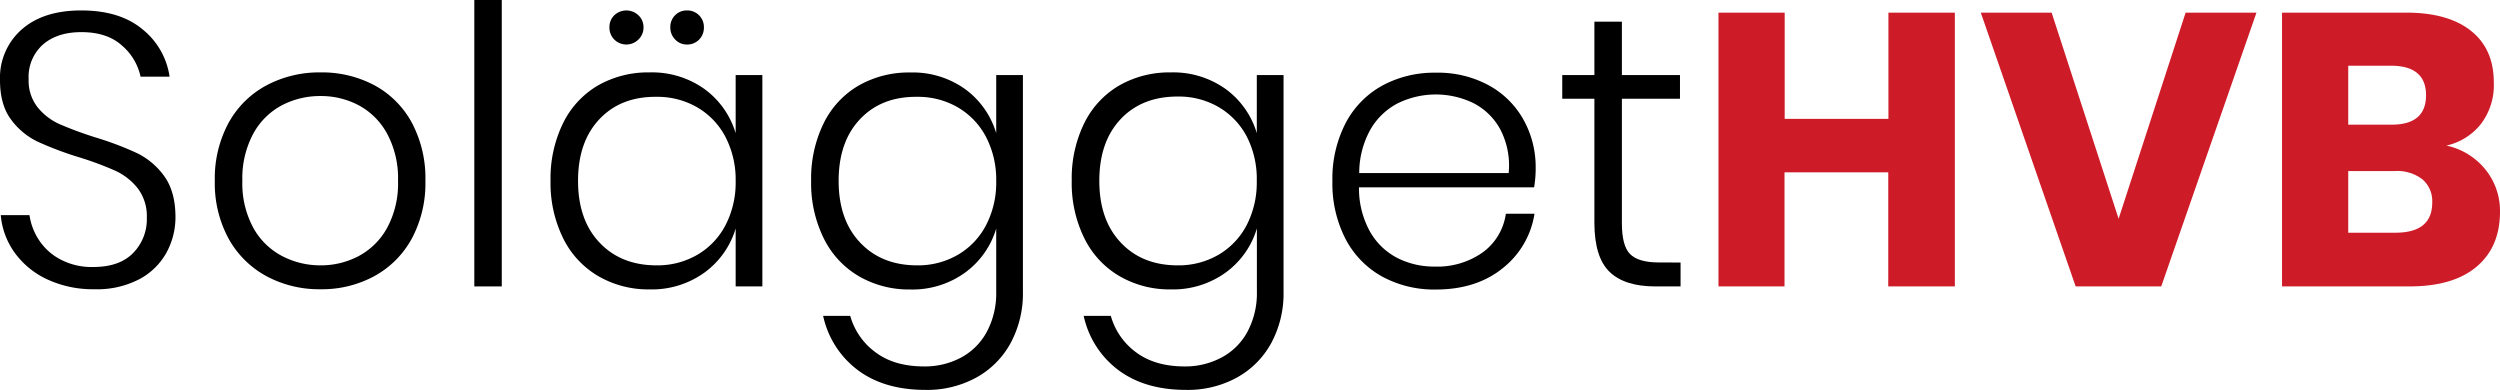
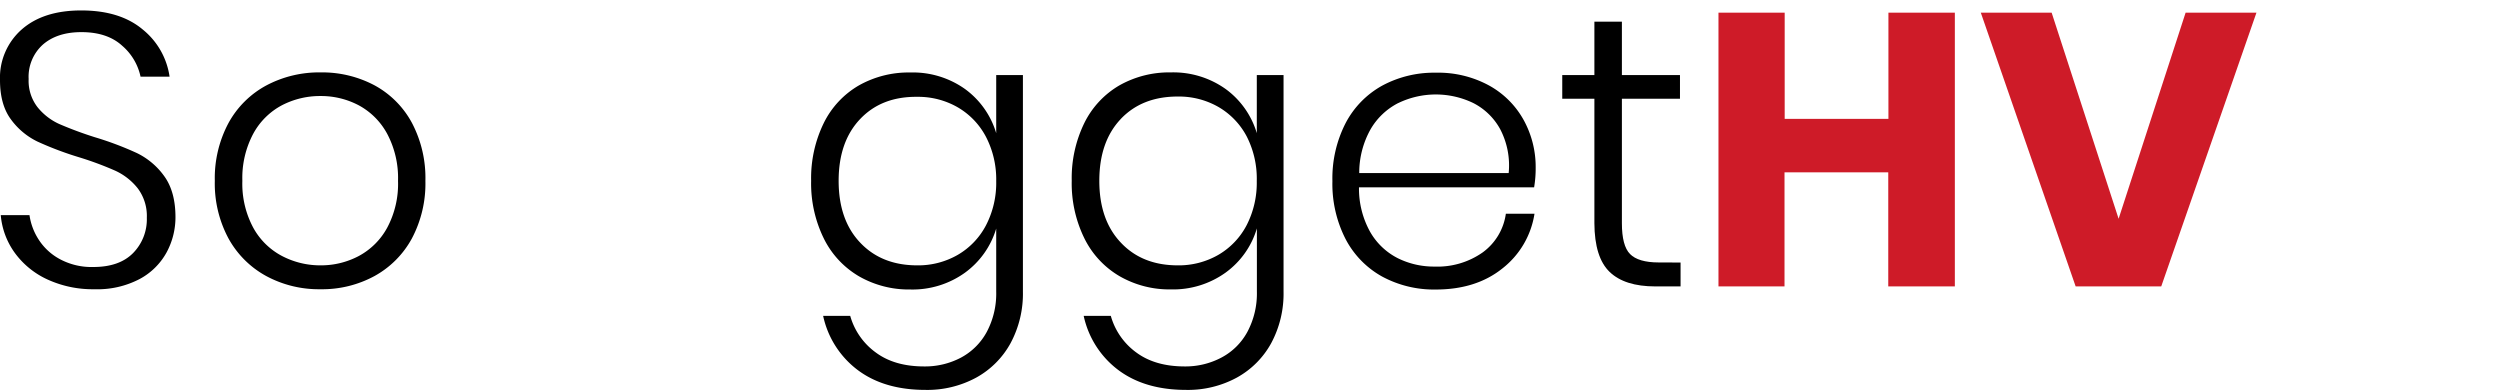
<svg xmlns="http://www.w3.org/2000/svg" viewBox="0 0 593.55 92.57">
  <defs>
    <style>.b4b49e67-28af-4448-a424-a7201561027a{fill:#ce1b28;}</style>
  </defs>
  <g id="a56c82a4-79b0-46bb-bee9-94c455fd0021" data-name="Lager 2">
    <g id="bc9ea2f8-58c3-4902-bd25-664f9d943823" data-name="Lager 1">
      <path d="M39.57,59.89a15.73,15.73,0,0,1-6.39,6.34,21.56,21.56,0,0,1-10.75,2.44,25.76,25.76,0,0,1-11.12-2.3,19.74,19.74,0,0,1-7.77-6.3,17.82,17.82,0,0,1-3.36-9H7a14.41,14.41,0,0,0,2.11,5.7,13.63,13.63,0,0,0,5.06,4.73,15.85,15.85,0,0,0,8,1.89q6.17,0,9.43-3.31a11.44,11.44,0,0,0,3.26-8.37,10.94,10.94,0,0,0-2.16-7,14.54,14.54,0,0,0-5.33-4.18,77.54,77.54,0,0,0-8.69-3.22A78.55,78.55,0,0,1,8.87,33.6a16.91,16.91,0,0,1-6.3-5.29Q0,24.82,0,19a15.24,15.24,0,0,1,5.15-12Q10.3,2.47,19.3,2.48q9.19,0,14.57,4.51A17.61,17.61,0,0,1,40.26,18.2H33.37A13.35,13.35,0,0,0,29,10.85q-3.54-3.23-9.7-3.22-5.7,0-9.1,2.94a10.26,10.26,0,0,0-3.4,8.18,10.21,10.21,0,0,0,2.12,6.71,14.06,14.06,0,0,0,5.19,4,89,89,0,0,0,8.41,3.12,75.88,75.88,0,0,1,10,3.77A17.25,17.25,0,0,1,39,41.83q2.66,3.68,2.66,9.74A17.51,17.51,0,0,1,39.57,59.89Z" />
      <path d="M88.94,20.27a22,22,0,0,1,8.87,8.92A28.07,28.07,0,0,1,101,42.93a27.83,27.83,0,0,1-3.22,13.7,22.37,22.37,0,0,1-8.87,8.91,26,26,0,0,1-12.83,3.13,26.26,26.26,0,0,1-12.87-3.13,22.52,22.52,0,0,1-9-9A27.57,27.57,0,0,1,51,42.93a27.76,27.76,0,0,1,3.26-13.74,22.23,22.23,0,0,1,9-8.92,26.67,26.67,0,0,1,12.87-3.08A26.43,26.43,0,0,1,88.94,20.27ZM66.92,25a16.57,16.57,0,0,0-6.8,6.76,22.34,22.34,0,0,0-2.58,11.17,22.07,22.07,0,0,0,2.58,11.12,16.56,16.56,0,0,0,6.8,6.71A19.58,19.58,0,0,0,76.11,63a19.15,19.15,0,0,0,9.06-2.21,16.63,16.63,0,0,0,6.75-6.71A22.07,22.07,0,0,0,94.5,42.93a22.34,22.34,0,0,0-2.58-11.17A16.64,16.64,0,0,0,85.17,25a19.14,19.14,0,0,0-9.06-2.2A19.57,19.57,0,0,0,66.92,25Z" />
-       <path d="M119.13,0V68h-6.52V0Z" />
-       <path d="M167.26,21.14a20.06,20.06,0,0,1,7.4,10.48V17.83H181V68h-6.34V54.24a20,20,0,0,1-7.4,10.47,21.36,21.36,0,0,1-13,4,23.7,23.7,0,0,1-12.18-3.13,21.29,21.29,0,0,1-8.37-9,29.59,29.59,0,0,1-3-13.65,29.8,29.8,0,0,1,3-13.74A21.14,21.14,0,0,1,142,20.27a24,24,0,0,1,12.23-3.08A21.42,21.42,0,0,1,167.26,21.14Zm-24.92,7.13q-5.1,5.37-5.1,14.66t5.1,14.66Q147.45,63,155.9,63a18.82,18.82,0,0,0,9.61-2.48,17.46,17.46,0,0,0,6.71-7,22,22,0,0,0,2.44-10.52,22.06,22.06,0,0,0-2.44-10.53,17.49,17.49,0,0,0-6.71-7,18.82,18.82,0,0,0-9.61-2.48Q147.44,22.89,142.34,28.27Zm3.5-24.64a4.16,4.16,0,0,1,5.74,0,3.85,3.85,0,0,1,1.2,2.9,3.89,3.89,0,0,1-1.2,2.85,4.06,4.06,0,0,1-5.74,0,4,4,0,0,1-1.15-2.85A3.92,3.92,0,0,1,145.84,3.63Zm14.43,0a3.84,3.84,0,0,1,2.8-1.15,3.93,3.93,0,0,1,4.05,4.05A4,4,0,0,1,166,9.38a3.88,3.88,0,0,1-2.9,1.19,3.76,3.76,0,0,1-2.8-1.19,4,4,0,0,1-1.15-2.85A3.92,3.92,0,0,1,160.27,3.63Z" />
      <path d="M229.12,21.14a20,20,0,0,1,7.4,10.48V17.83h6.34V69.22a24.81,24.81,0,0,1-2.94,12.27,20.63,20.63,0,0,1-8.18,8.18,24.3,24.3,0,0,1-12,2.9q-9.84,0-16.13-4.74A21.82,21.82,0,0,1,195.43,75h6.43A16.14,16.14,0,0,0,208,83.74Q212.44,87,219.42,87a18.28,18.28,0,0,0,8.69-2.07,15,15,0,0,0,6.16-6.11,19.36,19.36,0,0,0,2.25-9.56v-15a20,20,0,0,1-7.4,10.47,21.32,21.32,0,0,1-13,4,23.76,23.76,0,0,1-12.18-3.13,21.33,21.33,0,0,1-8.36-9,29.59,29.59,0,0,1-3-13.65,29.8,29.8,0,0,1,3-13.74,21.08,21.08,0,0,1,8.32-8.92,24,24,0,0,1,12.22-3.08A21.38,21.38,0,0,1,229.12,21.14Zm-24.91,7.13q-5.1,5.37-5.1,14.66t5.1,14.66Q209.31,63,217.77,63a18.81,18.81,0,0,0,9.6-2.48,17.46,17.46,0,0,0,6.71-7,21.87,21.87,0,0,0,2.44-10.52,21.94,21.94,0,0,0-2.44-10.53,17.49,17.49,0,0,0-6.71-7,18.81,18.81,0,0,0-9.6-2.48Q209.31,22.89,204.21,28.27Z" />
      <path d="M291,21.14a20,20,0,0,1,7.39,10.48V17.83h6.35V69.22a24.81,24.81,0,0,1-2.94,12.27,20.66,20.66,0,0,1-8.19,8.18,24.27,24.27,0,0,1-12,2.9q-9.82,0-16.13-4.74A21.82,21.82,0,0,1,257.29,75h6.44a16.12,16.12,0,0,0,6.11,8.73Q274.3,87,281.29,87A18.24,18.24,0,0,0,290,84.89a14.92,14.92,0,0,0,6.16-6.11,19.36,19.36,0,0,0,2.25-9.56v-15A19.93,19.93,0,0,1,291,64.71a21.36,21.36,0,0,1-13,4,23.7,23.7,0,0,1-12.18-3.13,21.29,21.29,0,0,1-8.37-9,29.59,29.59,0,0,1-3-13.65,29.8,29.8,0,0,1,3-13.74,21.14,21.14,0,0,1,8.32-8.92A24,24,0,0,1,278,17.19,21.42,21.42,0,0,1,291,21.14Zm-24.92,7.13Q261,33.64,261,42.93t5.1,14.66Q271.17,63,279.63,63a18.85,18.85,0,0,0,9.61-2.48,17.52,17.52,0,0,0,6.71-7,22,22,0,0,0,2.43-10.52A22.05,22.05,0,0,0,296,32.4a17.56,17.56,0,0,0-6.71-7,18.85,18.85,0,0,0-9.61-2.48Q271.17,22.89,266.07,28.27Z" />
      <path d="M352,59.94a13.66,13.66,0,0,0,5.52-9.2h6.8a20.42,20.42,0,0,1-7.63,13q-6.24,5-15.81,5a25.88,25.88,0,0,1-12.73-3.08,21.6,21.6,0,0,1-8.69-8.92,28.73,28.73,0,0,1-3.12-13.74,28.73,28.73,0,0,1,3.12-13.74,21.6,21.6,0,0,1,8.69-8.92,25.88,25.88,0,0,1,12.73-3.08,25.21,25.21,0,0,1,12.73,3.08,20.87,20.87,0,0,1,8.18,8.23,23.06,23.06,0,0,1,2.81,11.21,27,27,0,0,1-.37,4.69H322.65A21.12,21.12,0,0,0,325.27,55a15.8,15.8,0,0,0,6.57,6.29,19.27,19.27,0,0,0,8.74,2A18.66,18.66,0,0,0,352,59.94Zm-20-35.49a16,16,0,0,0-6.58,6.21,21.11,21.11,0,0,0-2.71,10.43h35.48a18.53,18.53,0,0,0-2-10.39,15.06,15.06,0,0,0-6.43-6.25,20.48,20.48,0,0,0-17.74,0Z" />
      <path d="M399,62.33V68h-6q-7.26,0-10.84-3.44T378.54,53V23.44h-7.63V17.83h7.63V5.15h6.53V17.83h13.79v5.61H385.07V53c0,3.56.64,6,1.93,7.31s3.55,2,6.8,2Z" />
      <path class="b4b49e67-28af-4448-a424-a7201561027a" d="M464.12,3V68H448.31V40.91H423.68V68H408V3h15.72V28.22h24.63V3Z" />
      <path class="b4b49e67-28af-4448-a424-a7201561027a" d="M487.1,3,503,51.94,518.91,3h16.82L513.12,68H492.8L470.28,3Z" />
-       <path class="b4b49e67-28af-4448-a424-a7201561027a" d="M590.1,40.26a15.59,15.59,0,0,1,3.45,10q0,8.37-5.56,13.06T572,68H541.8V3h29.51q9.91,0,15.35,4.32t5.42,12.32A15.19,15.19,0,0,1,589,29.46a14.38,14.38,0,0,1-8.19,5.1A16.26,16.26,0,0,1,590.1,40.26ZM557.52,29.6h10.29q8.19,0,8.18-7t-8.36-7H557.52Zm19.94,18.48a6.83,6.83,0,0,0-2.29-5.47,9.73,9.73,0,0,0-6.53-2H557.52V55.25h11.21Q577.46,55.25,577.46,48.08Z" />
    </g>
  </g>
</svg>